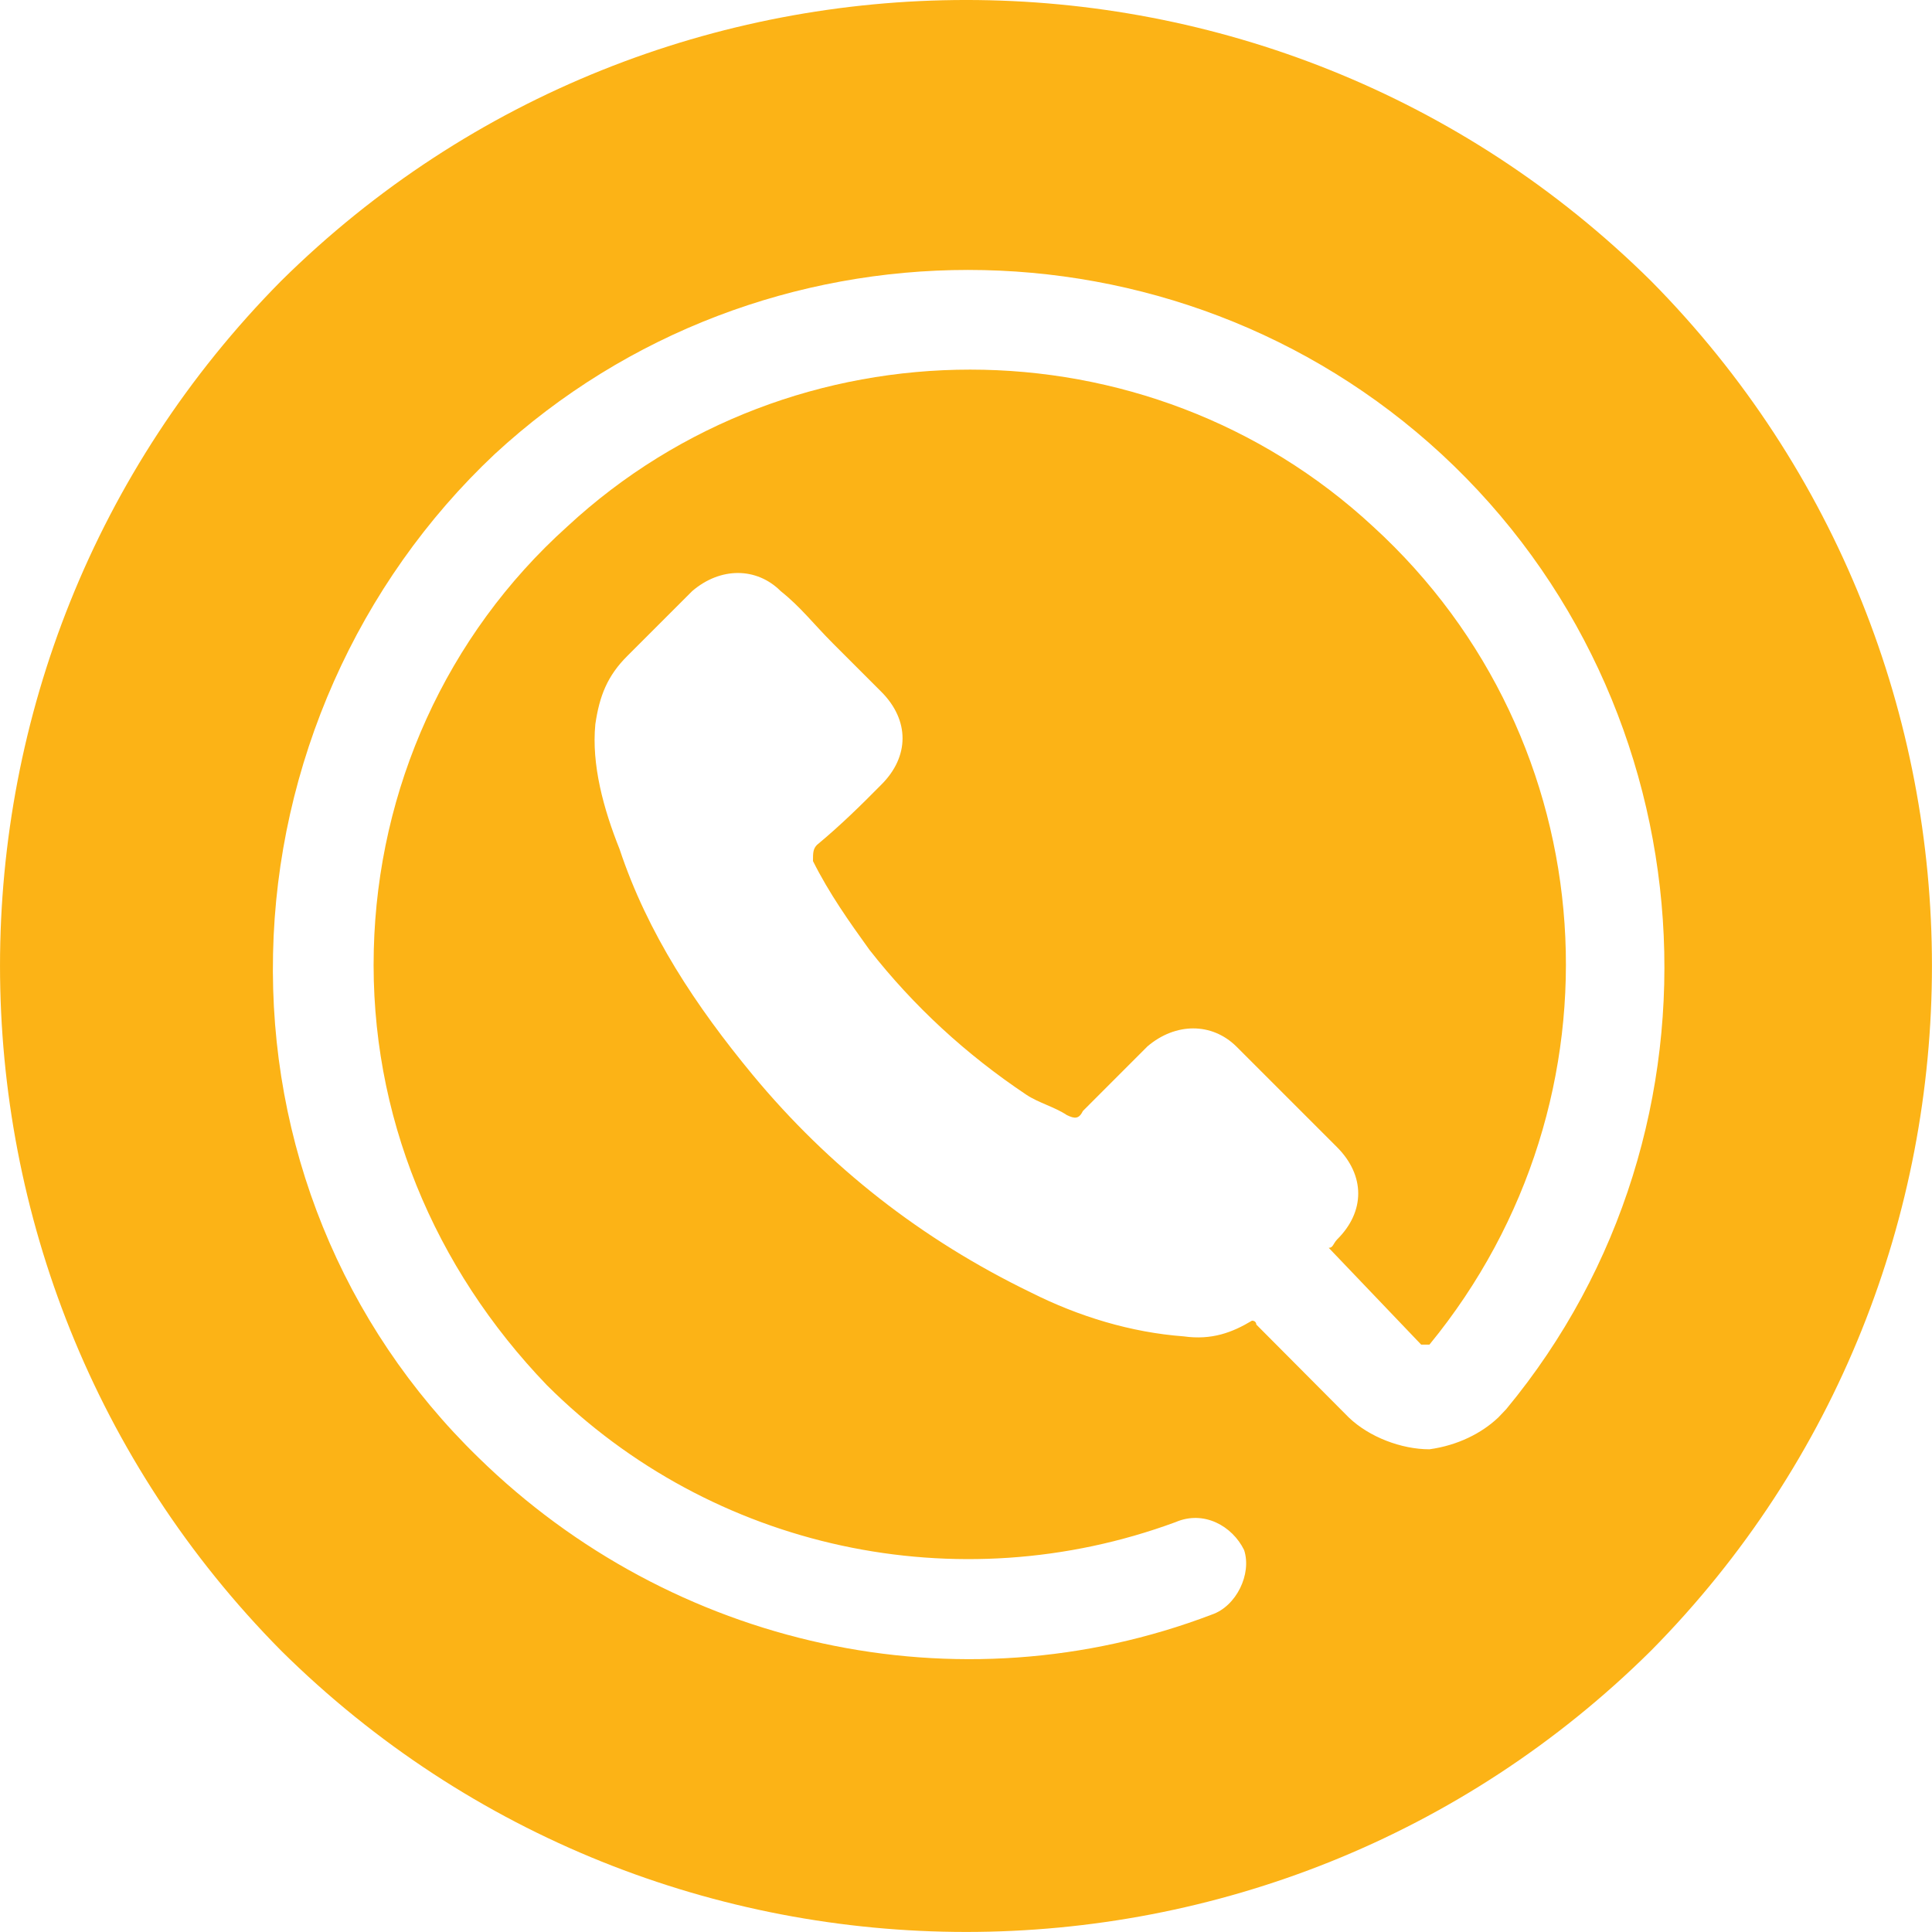
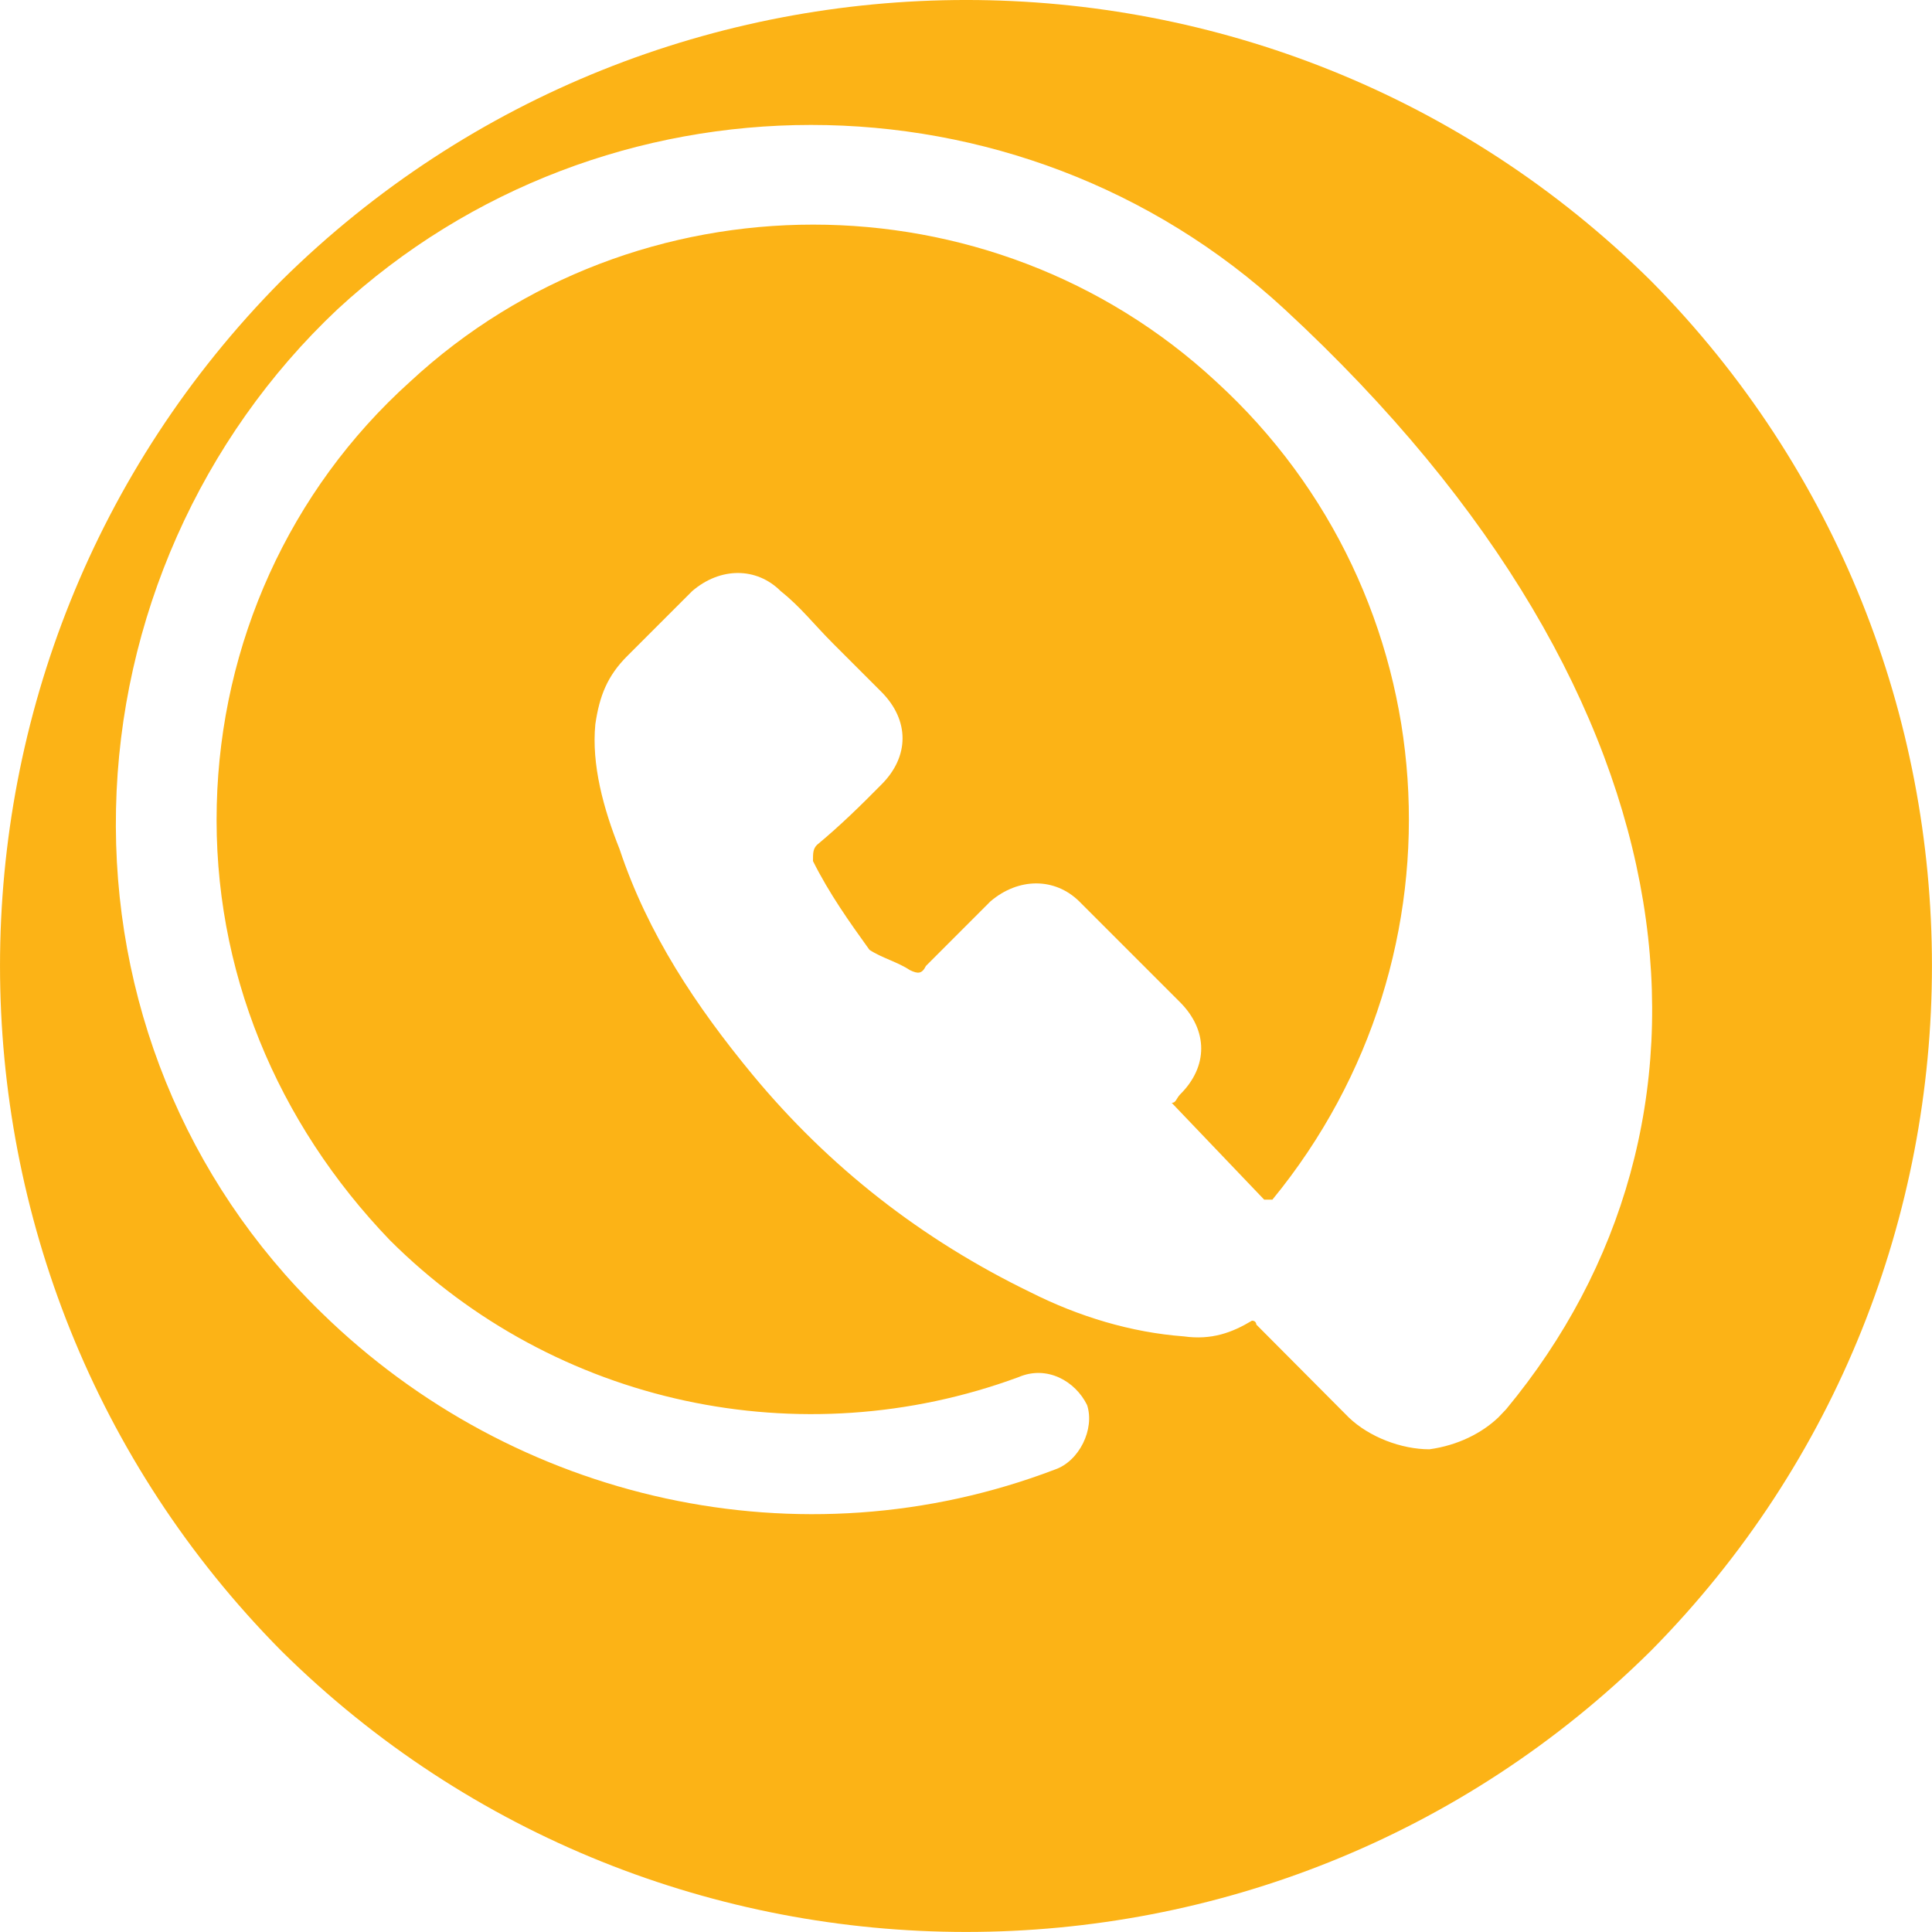
<svg xmlns="http://www.w3.org/2000/svg" version="1.1" id="Layer_1" x="0px" y="0px" width="40px" height="40px" viewBox="0 0 40 40" enable-background="new 0 0 40 40" xml:space="preserve">
-   <path fill-rule="evenodd" clip-rule="evenodd" fill="#FCB316" d="M31.184,29.176l-0.163,0.171c-0.342,0.325-0.839,0.578-1.426,0.659  c-0.578,0-1.246-0.252-1.67-0.659l-1.914-1.923c0,0,0-0.081-0.09-0.081c-0.407,0.244-0.831,0.407-1.415,0.325  c-1.083-0.081-2.167-0.407-3.169-0.912c-2.252-1.092-4.171-2.591-5.756-4.505c-1.17-1.417-2.172-2.92-2.754-4.672  c-0.334-0.835-0.583-1.751-0.501-2.586c0.085-0.583,0.248-1.002,0.668-1.418l1.336-1.336c0.582-0.501,1.333-0.501,1.834,0  c0.419,0.334,0.668,0.668,1.083,1.084l1.002,1.002c0.583,0.586,0.583,1.336,0,1.918c-0.415,0.42-0.835,0.835-1.336,1.251  c-0.081,0.085-0.081,0.167-0.081,0.334c0.334,0.668,0.749,1.254,1.169,1.837c0.917,1.169,2,2.166,3.251,3.002  c0.252,0.167,0.586,0.252,0.835,0.419c0.167,0.082,0.252,0.082,0.334-0.085l1.336-1.337c0.582-0.496,1.333-0.496,1.838,0  l2.086,2.086c0.586,0.587,0.586,1.336,0,1.914c-0.082,0.09-0.082,0.171-0.171,0.171l1.914,2.004h0.09c0.081,0,0.081,0,0.081,0  c4.172-5.087,3.675-12.512-1.165-16.936c-4.673-4.334-12.014-4.334-16.687,0c-2.505,2.253-3.923,5.426-4.004,8.762  c-0.086,3.421,1.25,6.586,3.584,9.014c3.422,3.413,8.511,4.496,13.016,2.835c0.587-0.253,1.175,0.081,1.419,0.578  c0.163,0.497-0.163,1.165-0.668,1.336c-5.256,2.004-11.18,0.668-15.184-3.25c-2.835-2.754-4.338-6.509-4.253-10.432  c0.082-3.918,1.752-7.674,4.587-10.342c5.508-5.087,14.099-5.087,19.607,0C35.438,14.577,36.023,23.335,31.184,29.176z   M34.182,5.816c-7.837-7.755-20.52-7.755-28.361,0c-7.761,7.841-7.761,20.516,0,28.36c7.842,7.764,20.524,7.764,28.361,0  C41.938,26.332,41.938,13.657,34.182,5.816z" />
+   <path fill-rule="evenodd" clip-rule="evenodd" fill="#FCB316" d="M31.184,29.176l-0.163,0.171c-0.342,0.325-0.839,0.578-1.426,0.659  c-0.578,0-1.246-0.252-1.67-0.659l-1.914-1.923c0,0,0-0.081-0.09-0.081c-0.407,0.244-0.831,0.407-1.415,0.325  c-1.083-0.081-2.167-0.407-3.169-0.912c-2.252-1.092-4.171-2.591-5.756-4.505c-1.17-1.417-2.172-2.92-2.754-4.672  c-0.334-0.835-0.583-1.751-0.501-2.586c0.085-0.583,0.248-1.002,0.668-1.418l1.336-1.336c0.582-0.501,1.333-0.501,1.834,0  c0.419,0.334,0.668,0.668,1.083,1.084l1.002,1.002c0.583,0.586,0.583,1.336,0,1.918c-0.415,0.42-0.835,0.835-1.336,1.251  c-0.081,0.085-0.081,0.167-0.081,0.334c0.334,0.668,0.749,1.254,1.169,1.837c0.252,0.167,0.586,0.252,0.835,0.419c0.167,0.082,0.252,0.082,0.334-0.085l1.336-1.337c0.582-0.496,1.333-0.496,1.838,0  l2.086,2.086c0.586,0.587,0.586,1.336,0,1.914c-0.082,0.09-0.082,0.171-0.171,0.171l1.914,2.004h0.09c0.081,0,0.081,0,0.081,0  c4.172-5.087,3.675-12.512-1.165-16.936c-4.673-4.334-12.014-4.334-16.687,0c-2.505,2.253-3.923,5.426-4.004,8.762  c-0.086,3.421,1.25,6.586,3.584,9.014c3.422,3.413,8.511,4.496,13.016,2.835c0.587-0.253,1.175,0.081,1.419,0.578  c0.163,0.497-0.163,1.165-0.668,1.336c-5.256,2.004-11.18,0.668-15.184-3.25c-2.835-2.754-4.338-6.509-4.253-10.432  c0.082-3.918,1.752-7.674,4.587-10.342c5.508-5.087,14.099-5.087,19.607,0C35.438,14.577,36.023,23.335,31.184,29.176z   M34.182,5.816c-7.837-7.755-20.52-7.755-28.361,0c-7.761,7.841-7.761,20.516,0,28.36c7.842,7.764,20.524,7.764,28.361,0  C41.938,26.332,41.938,13.657,34.182,5.816z" />
</svg>